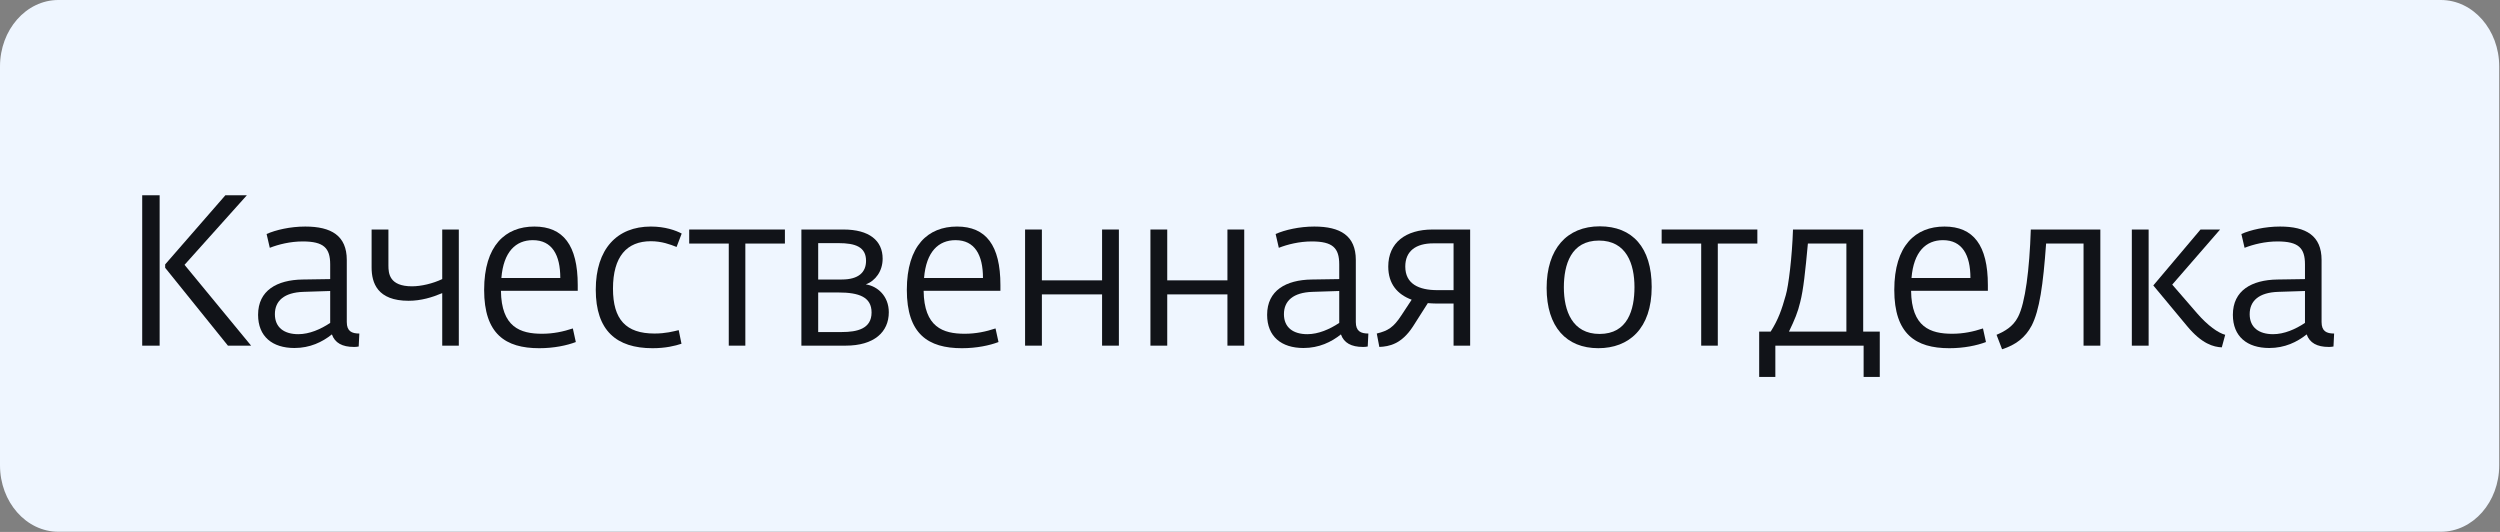
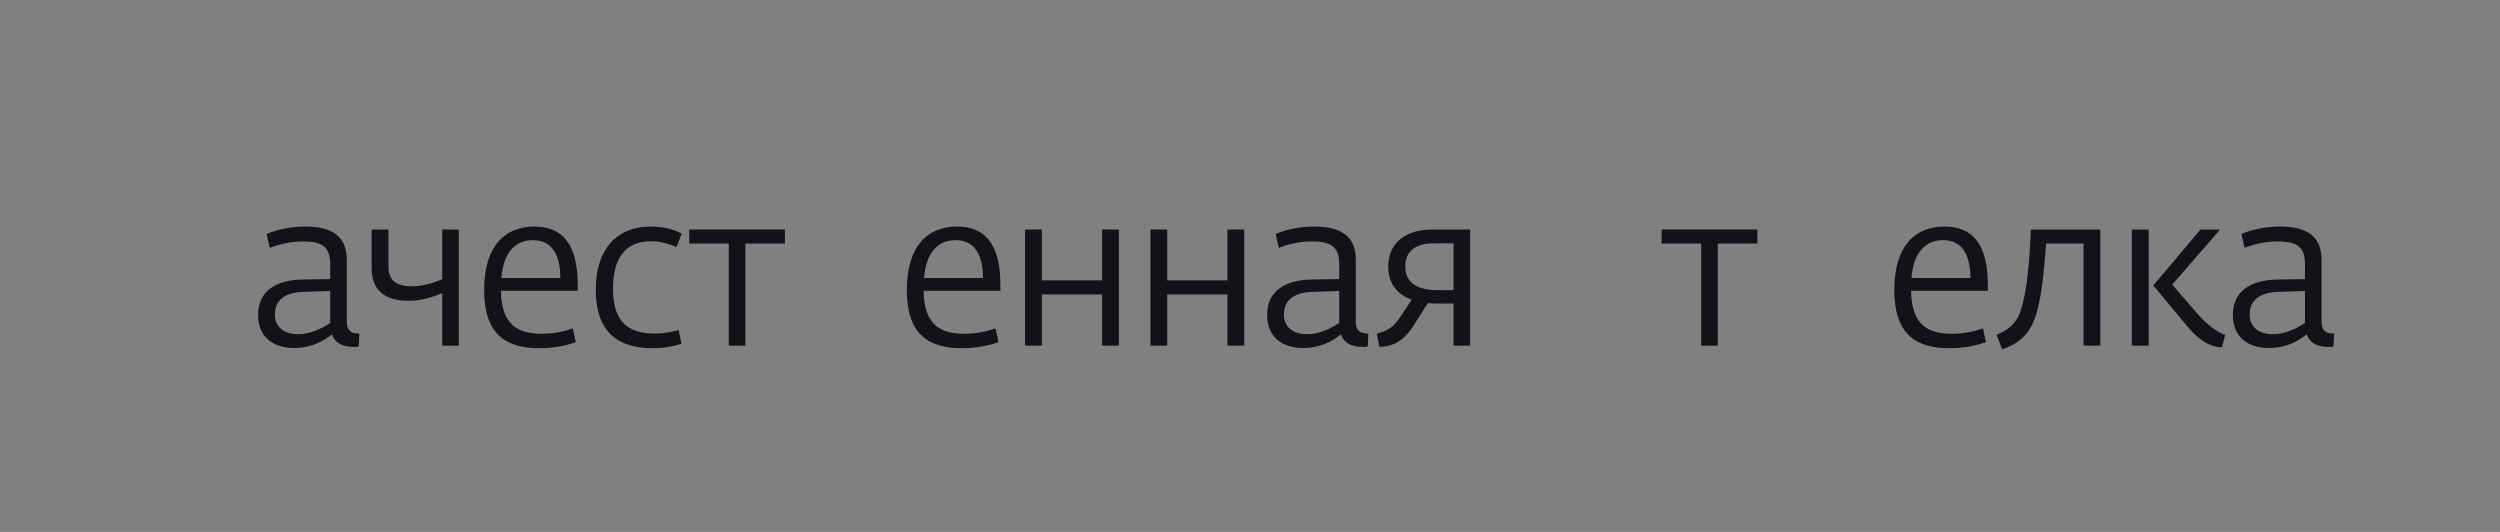
<svg xmlns="http://www.w3.org/2000/svg" viewBox="0 0 169.16 35.993" fill="none">
  <rect x="0" y="0" width="169.16" height="35.993" fill="#808080" stroke="none" />
-   <path d="M0 4.498C0 2.014 1.769 0 3.951 0H165.156C167.338 0 169.107 2.014 169.107 4.498V31.483C169.107 33.967 167.338 35.98 165.156 35.98H3.951C1.769 35.98 0 33.967 0 31.483V4.498Z" fill="#EFF6FF" />
  <path d="M157.087 17.589V21.791C157.087 22.41 157.418 22.568 157.936 22.568L157.893 23.446C157.763 23.475 157.648 23.475 157.562 23.475C156.785 23.475 156.281 23.202 156.079 22.626C155.432 23.144 154.597 23.547 153.546 23.547C152.05 23.547 151.085 22.77 151.085 21.302C151.085 19.647 152.366 18.942 154.093 18.913L155.964 18.884V17.891C155.964 16.783 155.533 16.337 154.108 16.337C153.259 16.337 152.467 16.538 151.877 16.768L151.661 15.833C152.28 15.559 153.259 15.329 154.28 15.329C156.036 15.329 157.087 15.948 157.087 17.589ZM152.222 21.259C152.222 22.165 152.856 22.612 153.806 22.612C154.554 22.612 155.317 22.281 155.964 21.849V19.69L154.151 19.748C152.856 19.791 152.222 20.352 152.222 21.259Z" fill="#111318" />
  <path d="M145.385 23.388H144.248V15.53H145.385V23.388ZM150.566 22.654L150.336 23.504C149.789 23.475 148.997 23.288 147.975 22.05L145.701 19.315L148.896 15.53H150.22L146.982 19.258L148.652 21.186C149.4 22.05 150.091 22.525 150.566 22.654Z" fill="#111318" />
  <path d="M135.469 23.633L135.094 22.654C135.627 22.424 136.202 22.122 136.548 21.445C137.037 20.51 137.325 18.236 137.412 15.53H142.118V23.388H140.981V16.48H138.448C138.246 19.287 138.001 20.999 137.469 22.035C137.037 22.842 136.404 23.331 135.469 23.633Z" fill="#111318" />
  <path d="M134.507 19.287V19.676H129.312C129.34 22.137 130.621 22.583 132.089 22.583C132.852 22.583 133.528 22.439 134.176 22.223L134.378 23.144C133.773 23.374 132.895 23.561 131.902 23.561C129.614 23.561 128.175 22.597 128.175 19.618C128.175 16.61 129.614 15.329 131.571 15.329C133.528 15.329 134.507 16.596 134.507 19.287ZM129.34 18.812H133.327C133.327 17.243 132.766 16.25 131.47 16.25C130.319 16.25 129.484 17.027 129.34 18.812Z" fill="#111318" />
-   <path d="M120.127 25.504H119.033V22.438H119.81C120.328 21.618 120.558 20.956 120.832 19.977C121.019 19.359 121.264 17.358 121.321 15.53H126.071V22.438H127.193V25.504H126.1V23.388H120.127V25.504ZM121.048 22.438H124.934V16.48H122.329C122.156 18.351 122.026 19.603 121.811 20.438C121.652 21.114 121.437 21.633 121.048 22.438Z" fill="#111318" />
  <path d="M116.233 23.388H115.11V16.48H112.434V15.53H118.91V16.48H116.233V23.388Z" fill="#111318" />
-   <path d="M108.148 23.56C105.989 23.56 104.651 22.121 104.651 19.487C104.651 16.839 106.018 15.314 108.249 15.314C110.451 15.314 111.76 16.738 111.76 19.415C111.76 22.236 110.22 23.56 108.148 23.56ZM108.234 22.596C110.134 22.596 110.595 20.97 110.595 19.43C110.595 17.847 110.048 16.278 108.191 16.278C106.292 16.278 105.817 17.919 105.817 19.444C105.817 21.042 106.392 22.596 108.234 22.596Z" fill="#111318" />
  <path d="M96.929 15.53H99.476V23.388H98.354V20.539H97.202C97.001 20.539 96.799 20.524 96.612 20.51L95.605 22.093C94.828 23.288 93.993 23.446 93.331 23.475L93.158 22.568C93.921 22.381 94.295 22.151 94.828 21.33L95.519 20.28C94.554 19.92 93.935 19.215 93.935 18.034C93.935 16.423 95.115 15.53 96.929 15.53ZM97.26 19.632H98.354V16.466H96.986C95.792 16.466 95.087 16.998 95.087 18.034C95.087 19.215 96.008 19.632 97.26 19.632Z" fill="#111318" />
  <path d="M91.74 17.589V21.791C91.74 22.41 92.071 22.568 92.589 22.568L92.546 23.446C92.417 23.475 92.301 23.475 92.215 23.475C91.438 23.475 90.934 23.202 90.733 22.626C90.085 23.144 89.25 23.547 88.2 23.547C86.703 23.547 85.739 22.77 85.739 21.302C85.739 19.647 87.02 18.942 88.747 18.913L90.618 18.884V17.891C90.618 16.783 90.186 16.337 88.761 16.337C87.912 16.337 87.12 16.538 86.53 16.768L86.314 15.833C86.933 15.559 87.912 15.329 88.934 15.329C90.69 15.329 91.74 15.948 91.74 17.589ZM86.876 21.259C86.876 22.165 87.509 22.612 88.459 22.612C89.207 22.612 89.97 22.281 90.618 21.849V19.69L88.804 19.748C87.509 19.791 86.876 20.352 86.876 21.259Z" fill="#111318" />
  <path d="M78.98 23.388H77.843V15.53H78.98V18.97H83.053V15.53H84.19V23.388H83.053V19.92H78.98V23.388Z" fill="#111318" />
  <path d="M70.498 23.388H69.361V15.53H70.498V18.97H74.571V15.53H75.708V23.388H74.571V19.92H70.498V23.388Z" fill="#111318" />
  <path d="M67.692 19.287V19.676H62.497C62.525 22.137 63.806 22.583 65.274 22.583C66.037 22.583 66.714 22.439 67.361 22.223L67.563 23.144C66.958 23.374 66.08 23.561 65.087 23.561C62.799 23.561 61.36 22.597 61.36 19.618C61.36 16.61 62.799 15.329 64.756 15.329C66.714 15.329 67.692 16.596 67.692 19.287ZM62.525 18.812H66.512C66.512 17.243 65.951 16.25 64.655 16.25C63.504 16.25 62.669 17.027 62.525 18.812Z" fill="#111318" />
-   <path d="M57.219 23.388H54.225V15.53H57.075C58.816 15.53 59.723 16.279 59.723 17.502C59.723 18.351 59.234 18.999 58.586 19.243C59.377 19.359 60.14 20.035 60.14 21.129C60.14 22.467 59.147 23.388 57.219 23.388ZM55.362 16.451V18.912H56.96C58.097 18.912 58.6 18.423 58.6 17.646C58.6 16.71 57.881 16.451 56.744 16.451H55.362ZM55.362 19.79V22.467H56.96C57.996 22.467 58.974 22.251 58.974 21.143C58.974 20.107 58.14 19.79 56.729 19.79H55.362Z" fill="#111318" />
  <path d="M50.433 23.388H49.311V16.48H46.634V15.53H53.11V16.48H50.433V23.388Z" fill="#111318" />
  <path d="M44.154 23.561C41.708 23.561 40.312 22.367 40.312 19.604C40.312 16.84 41.751 15.329 44.039 15.329C45.003 15.329 45.723 15.588 46.126 15.804L45.78 16.711C45.349 16.538 44.773 16.322 44.039 16.322C42.413 16.322 41.477 17.358 41.477 19.532C41.477 21.619 42.355 22.568 44.284 22.568C45.047 22.568 45.565 22.424 45.924 22.338L46.112 23.259C45.68 23.403 45.032 23.561 44.154 23.561Z" fill="#111318" />
  <path d="M39.092 19.287V19.676H33.896C33.925 22.137 35.206 22.583 36.674 22.583C37.437 22.583 38.113 22.439 38.761 22.223L38.962 23.144C38.358 23.374 37.48 23.561 36.487 23.561C34.198 23.561 32.759 22.597 32.759 19.618C32.759 16.61 34.198 15.329 36.156 15.329C38.113 15.329 39.092 16.596 39.092 19.287ZM33.925 18.812H37.912C37.912 17.243 37.35 16.25 36.055 16.25C34.904 16.25 34.069 17.027 33.925 18.812Z" fill="#111318" />
  <path d="M29.923 18.884V15.53H31.045V23.388H29.923V19.834C29.246 20.121 28.483 20.352 27.649 20.352C25.533 20.352 25.144 19.143 25.144 18.092V15.53H26.282V17.963C26.282 18.495 26.339 19.373 27.879 19.373C28.498 19.373 29.289 19.186 29.923 18.884Z" fill="#111318" />
  <path d="M23.465 17.589V21.791C23.465 22.41 23.796 22.568 24.314 22.568L24.271 23.446C24.141 23.475 24.026 23.475 23.94 23.475C23.162 23.475 22.659 23.202 22.457 22.626C21.81 23.144 20.975 23.547 19.924 23.547C18.428 23.547 17.463 22.77 17.463 21.302C17.463 19.647 18.744 18.942 20.471 18.913L22.342 18.884V17.891C22.342 16.783 21.91 16.337 20.486 16.337C19.636 16.337 18.845 16.538 18.255 16.768L18.039 15.833C18.658 15.559 19.636 15.329 20.658 15.329C22.414 15.329 23.465 15.948 23.465 17.589ZM18.6 21.259C18.6 22.165 19.234 22.612 20.183 22.612C20.932 22.612 21.695 22.281 22.342 21.849V19.69L20.529 19.748C19.234 19.791 18.6 20.352 18.6 21.259Z" fill="#111318" />
-   <path d="M10.802 23.388H9.622V13.213H10.802V23.388ZM16.991 23.388H15.422L11.176 18.12V17.89L15.249 13.213H16.703L12.486 17.919L16.991 23.388Z" fill="#111318" />
</svg>